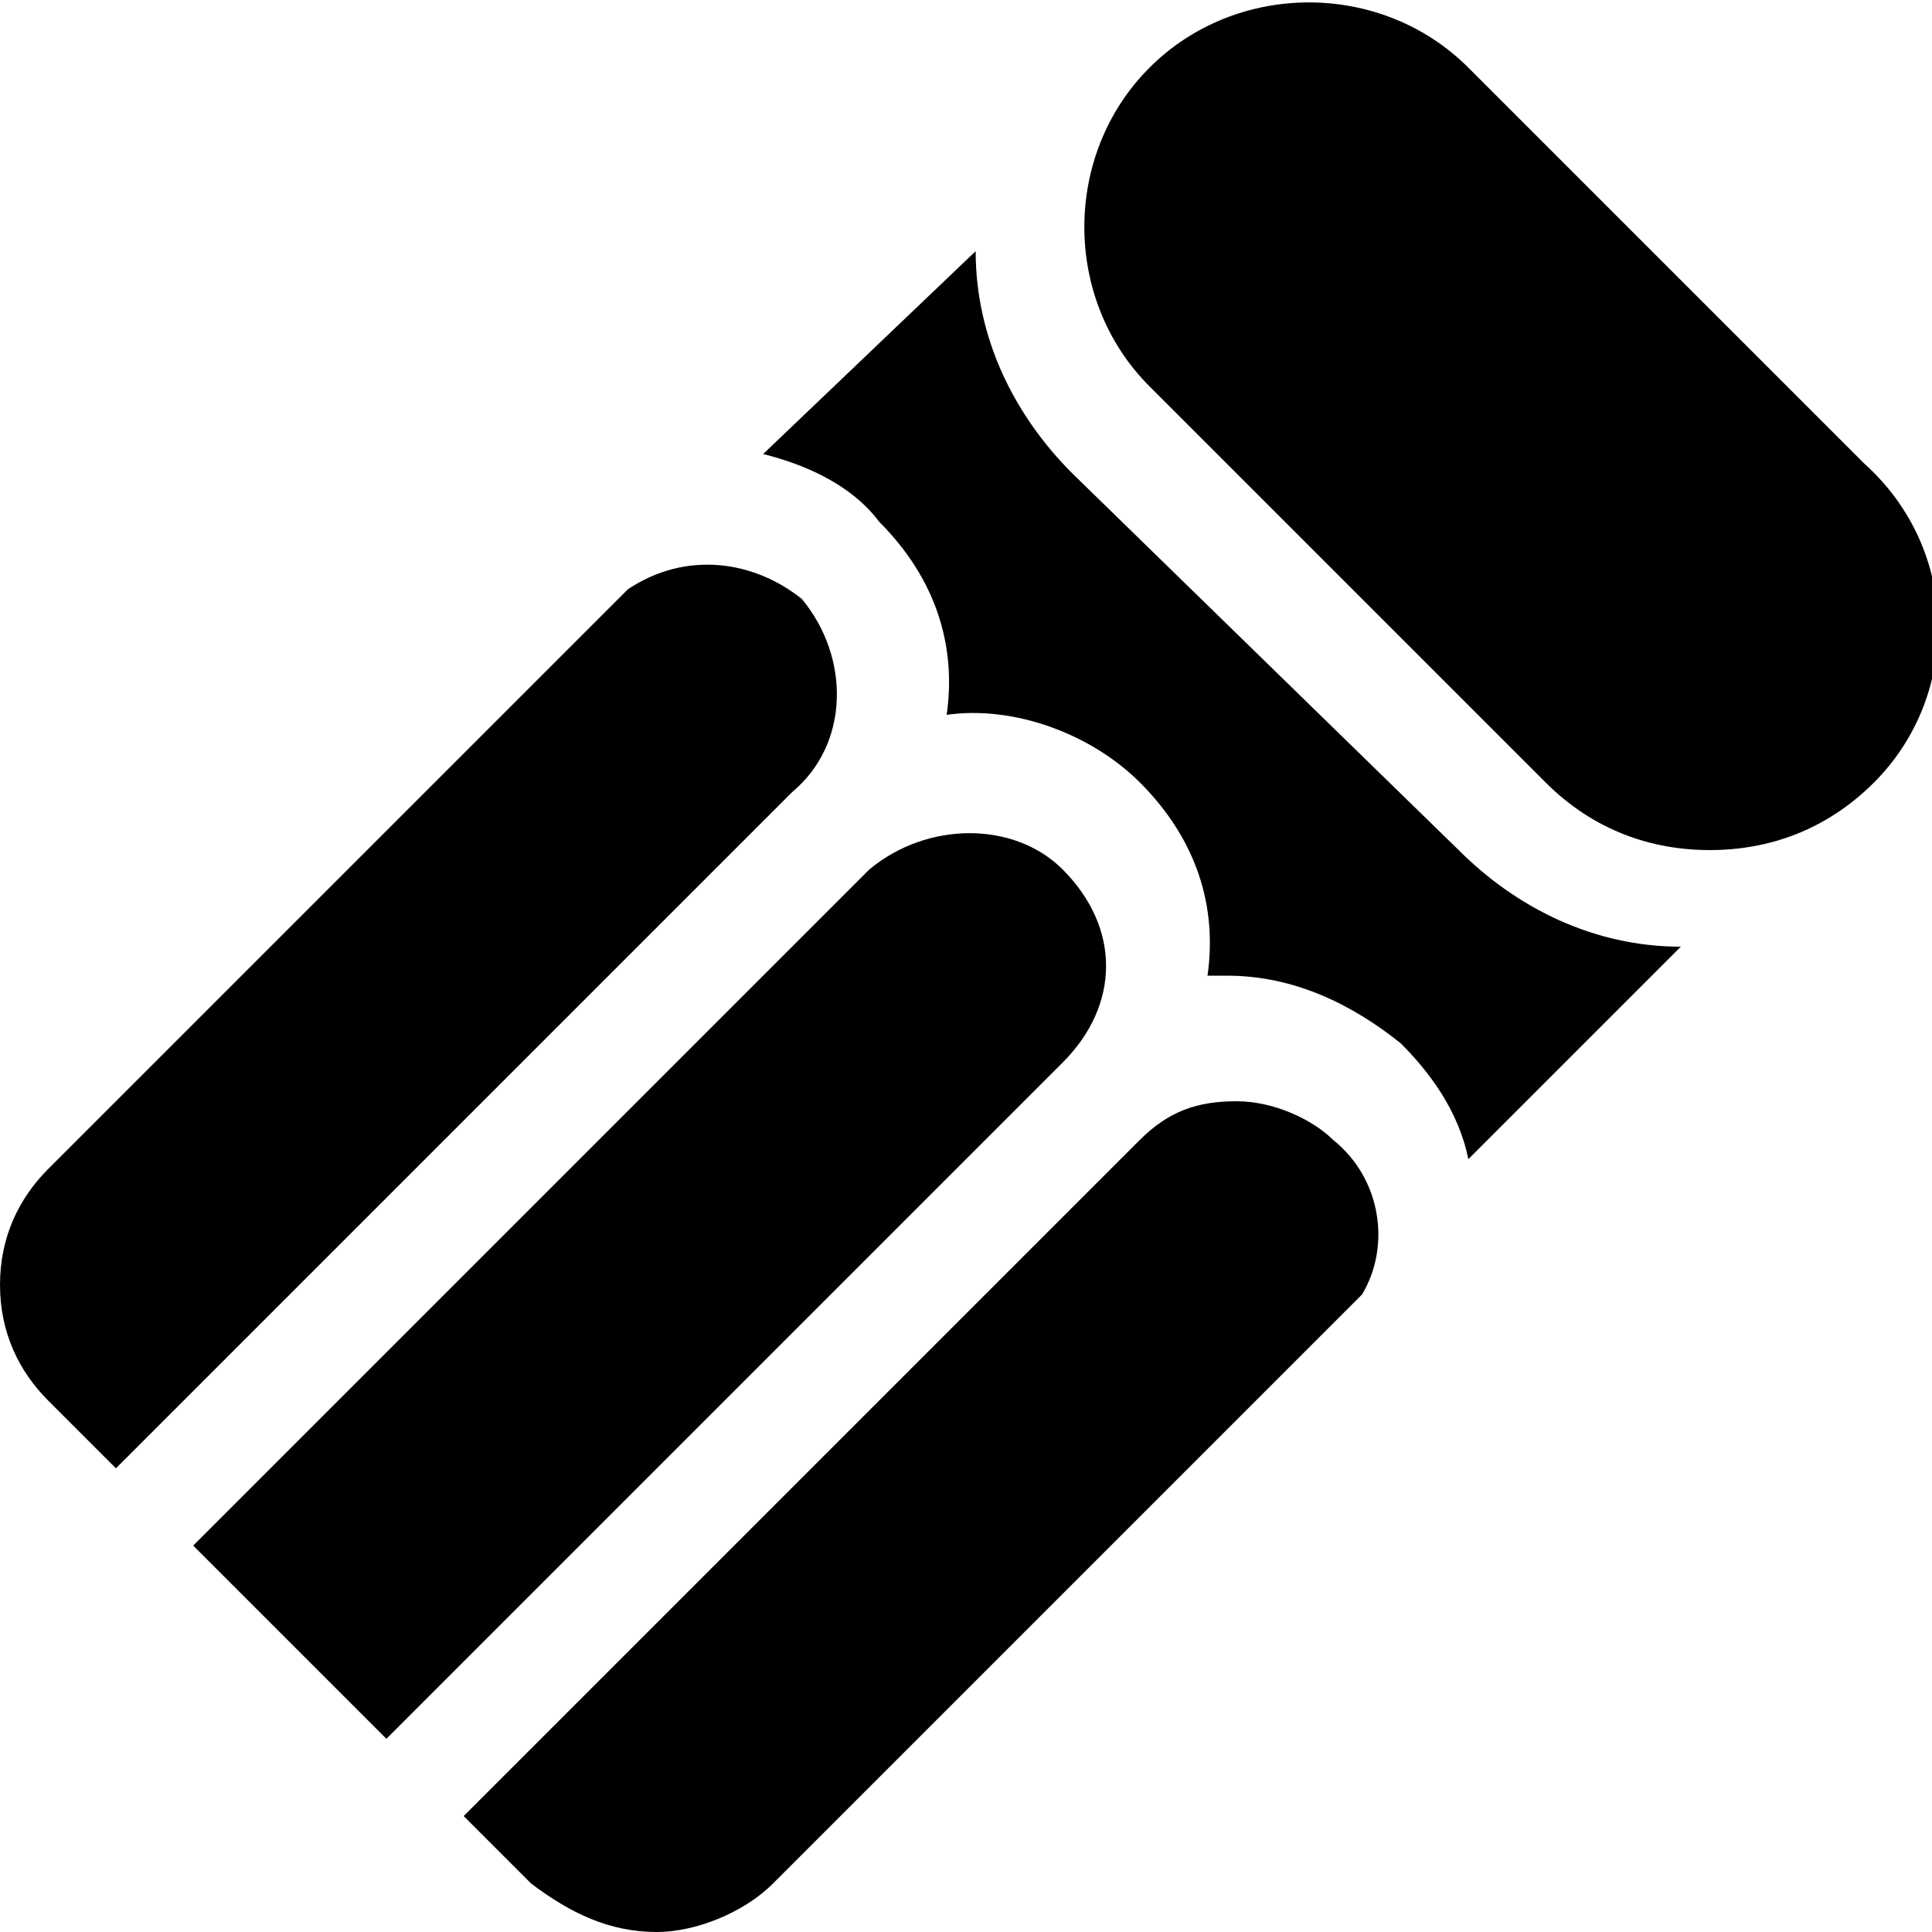
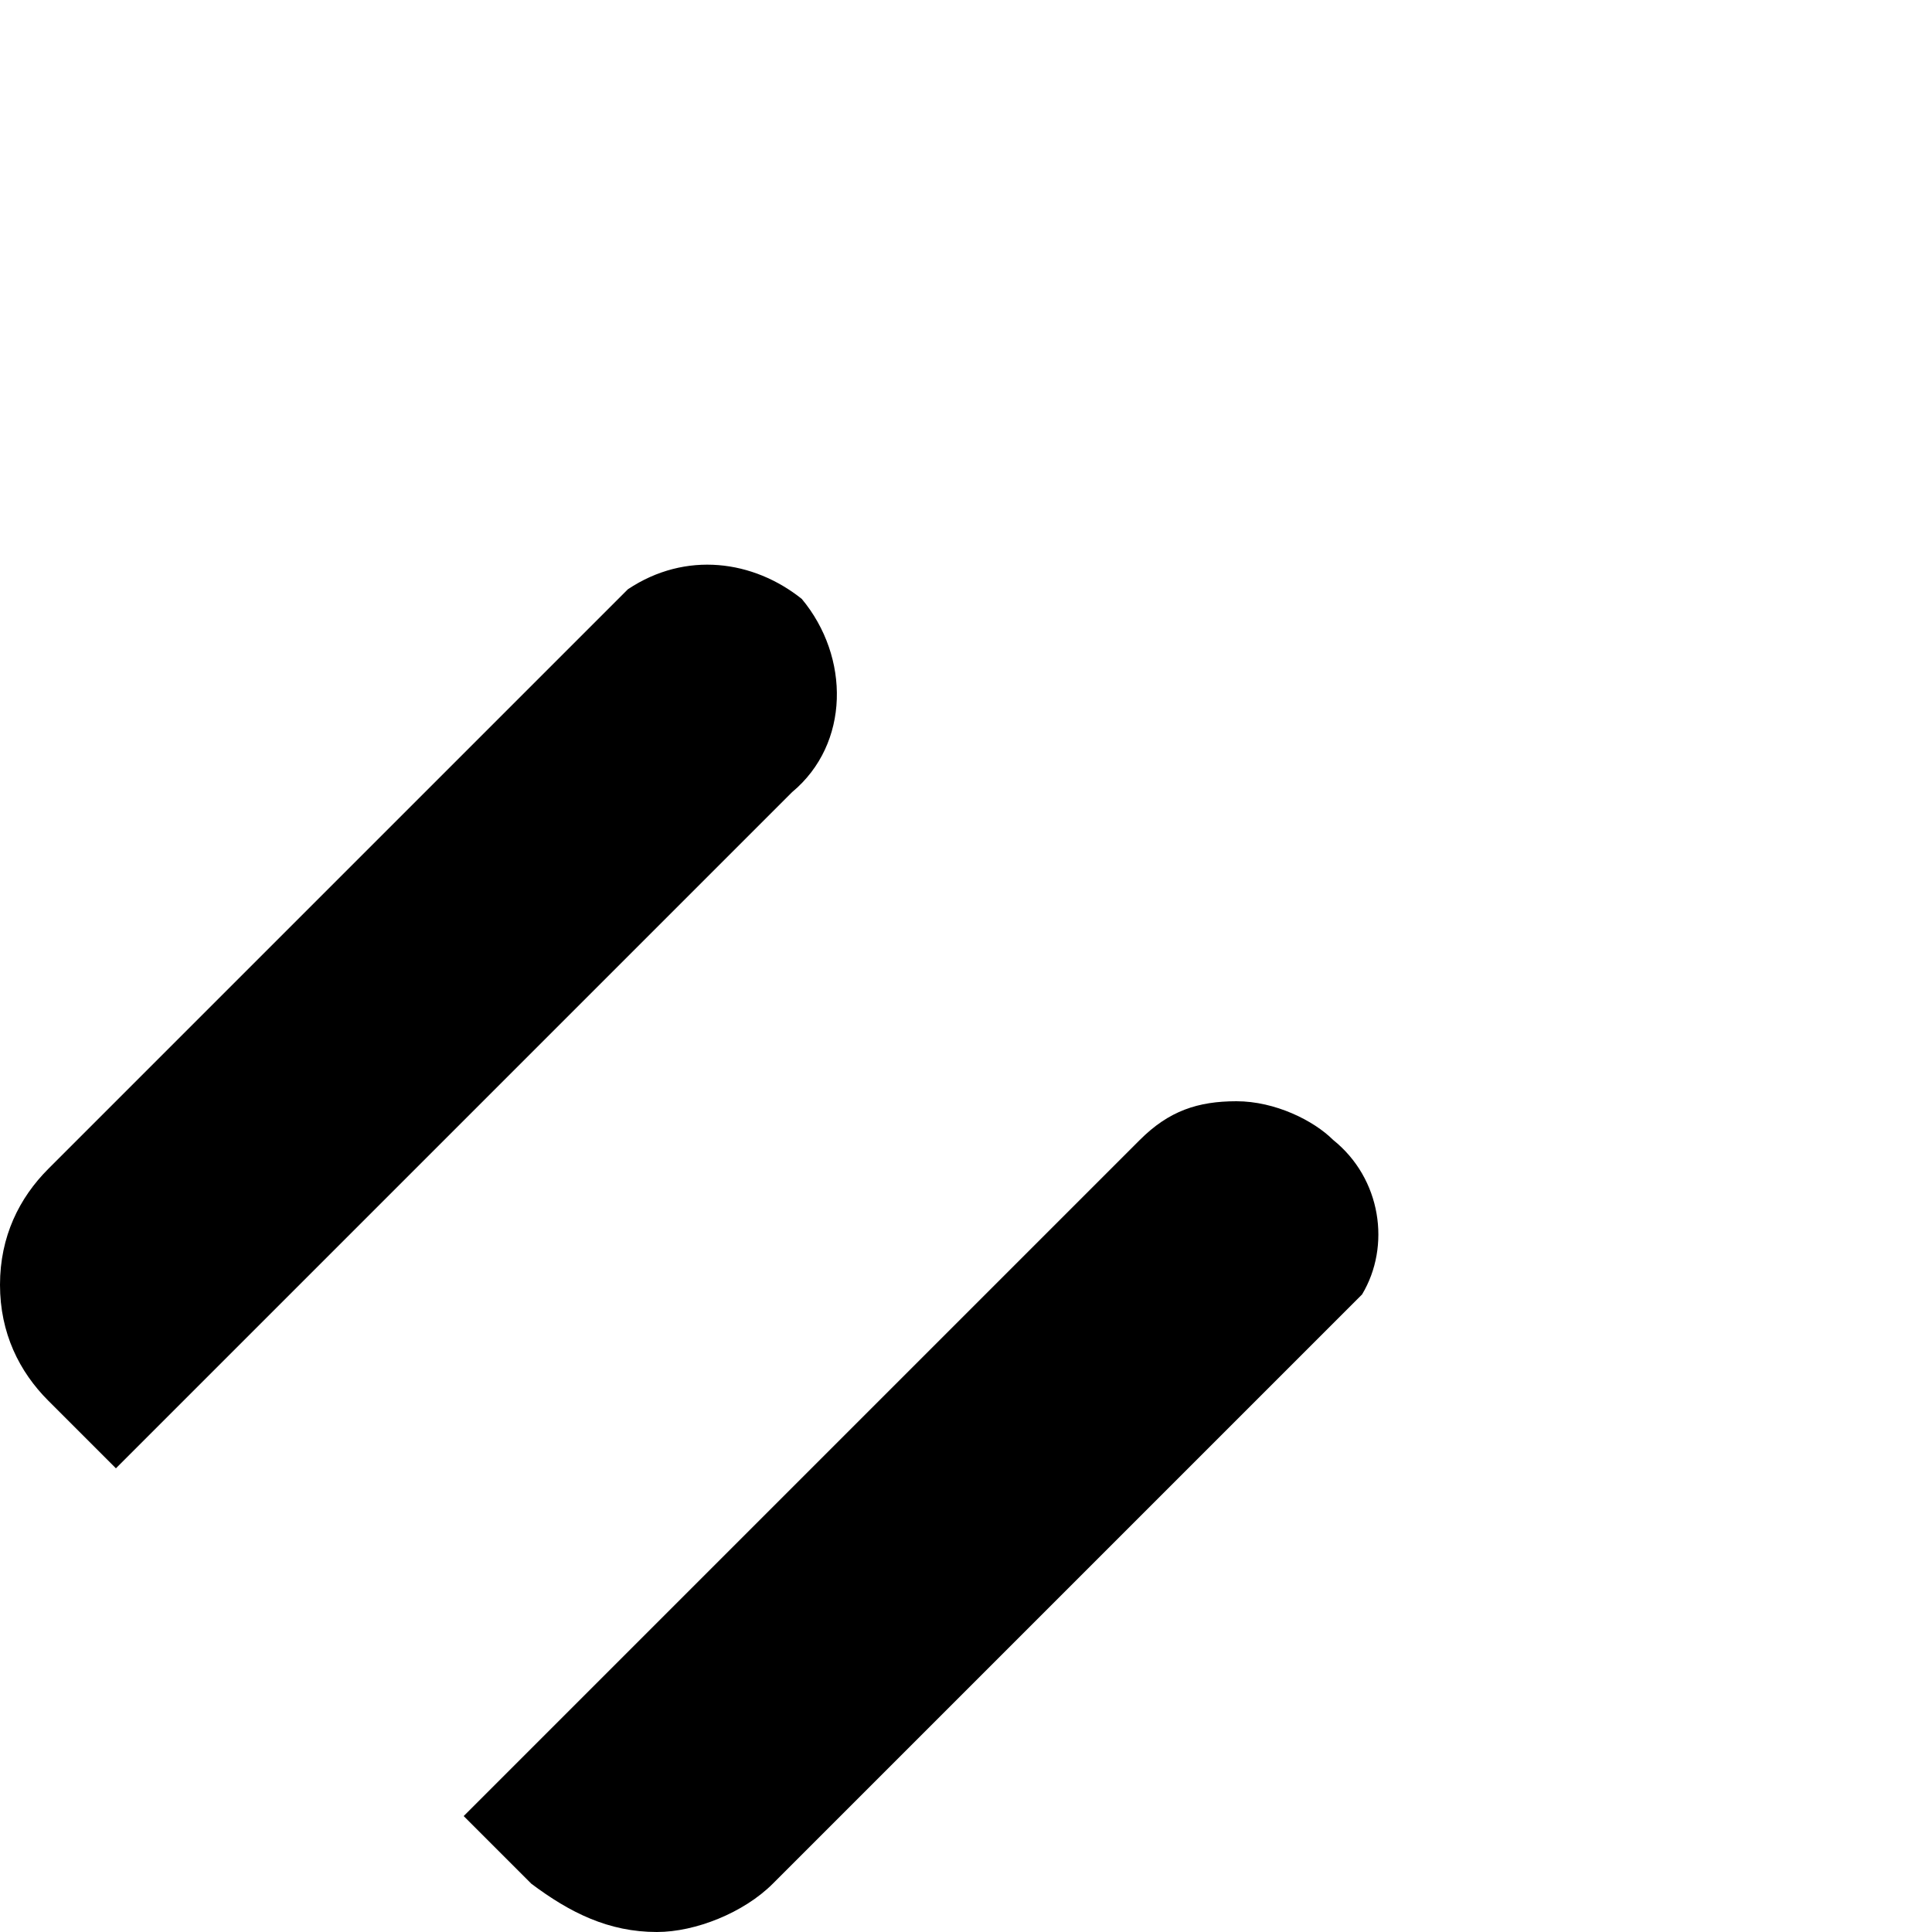
<svg xmlns="http://www.w3.org/2000/svg" version="1.1" id="Слой_1" x="0px" y="0px" viewBox="0 0 20 20" xml:space="preserve">
  <g>
-     <path d="M11,9c-0.5-0.5-1.4-0.5-2,0l-7,7l2,2l7-7C11.6,10.4,11.6,9.6,11,9z" />
-     <path d="M11.1,4.9c-0.6-0.6-1-1.4-1-2.3L7.9,4.7c0.4,0.1,0.9,0.3,1.2,0.7c0.6,0.6,0.8,1.3,0.7,2c0.7-0.1,1.5,0.2,2,0.7   c0.6,0.6,0.8,1.3,0.7,2c0.1,0,0.2,0,0.2,0h0c0.7,0,1.3,0.3,1.8,0.7c0.3,0.3,0.6,0.7,0.7,1.2l2.2-2.2c-0.9,0-1.7-0.4-2.3-1L11.1,4.9   z" />
    <path d="M12.8,11.4c-0.4,0-0.7,0.1-1,0.4l-7,7l0.7,0.7C5.9,19.8,6.3,20,6.8,20c0.4,0,0.9-0.2,1.2-0.5l6.1-6.1   c0.3-0.5,0.2-1.2-0.3-1.6C13.6,11.6,13.2,11.4,12.8,11.4z" />
    <path d="M8.3,6.2C7.8,5.8,7.1,5.7,6.5,6.1l-6,6C0.2,12.4,0,12.8,0,13.3c0,0.5,0.2,0.9,0.5,1.2l0.7,0.7l7-7C8.8,7.7,8.8,6.8,8.3,6.2   z" />
-     <path d="M19.3,4.8l-4.1-4.1c-0.9-0.9-2.4-0.9-3.3,0C11,1.6,11,3.1,11.9,4L16,8.1c0.5,0.5,1.1,0.7,1.7,0.7c0.6,0,1.2-0.2,1.7-0.7   C20.3,7.2,20.3,5.7,19.3,4.8z" />
  </g>
</svg>